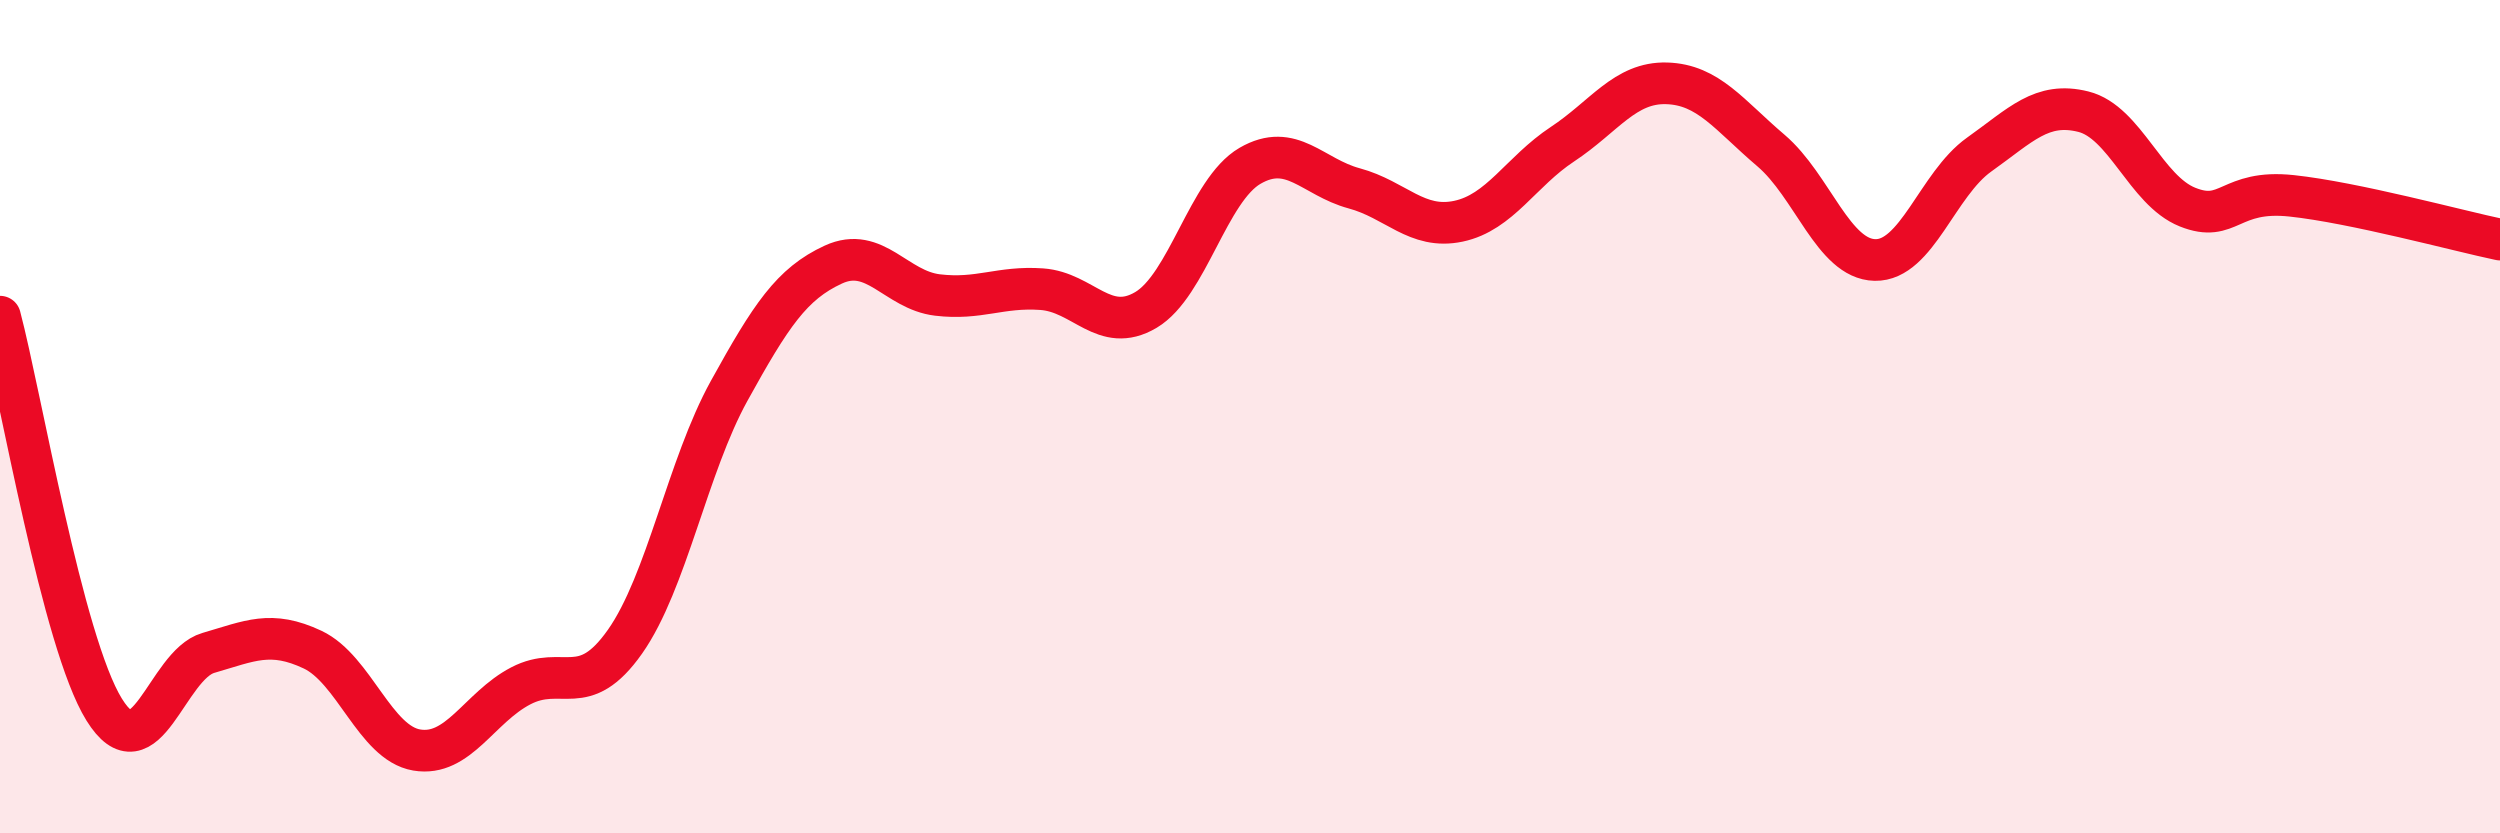
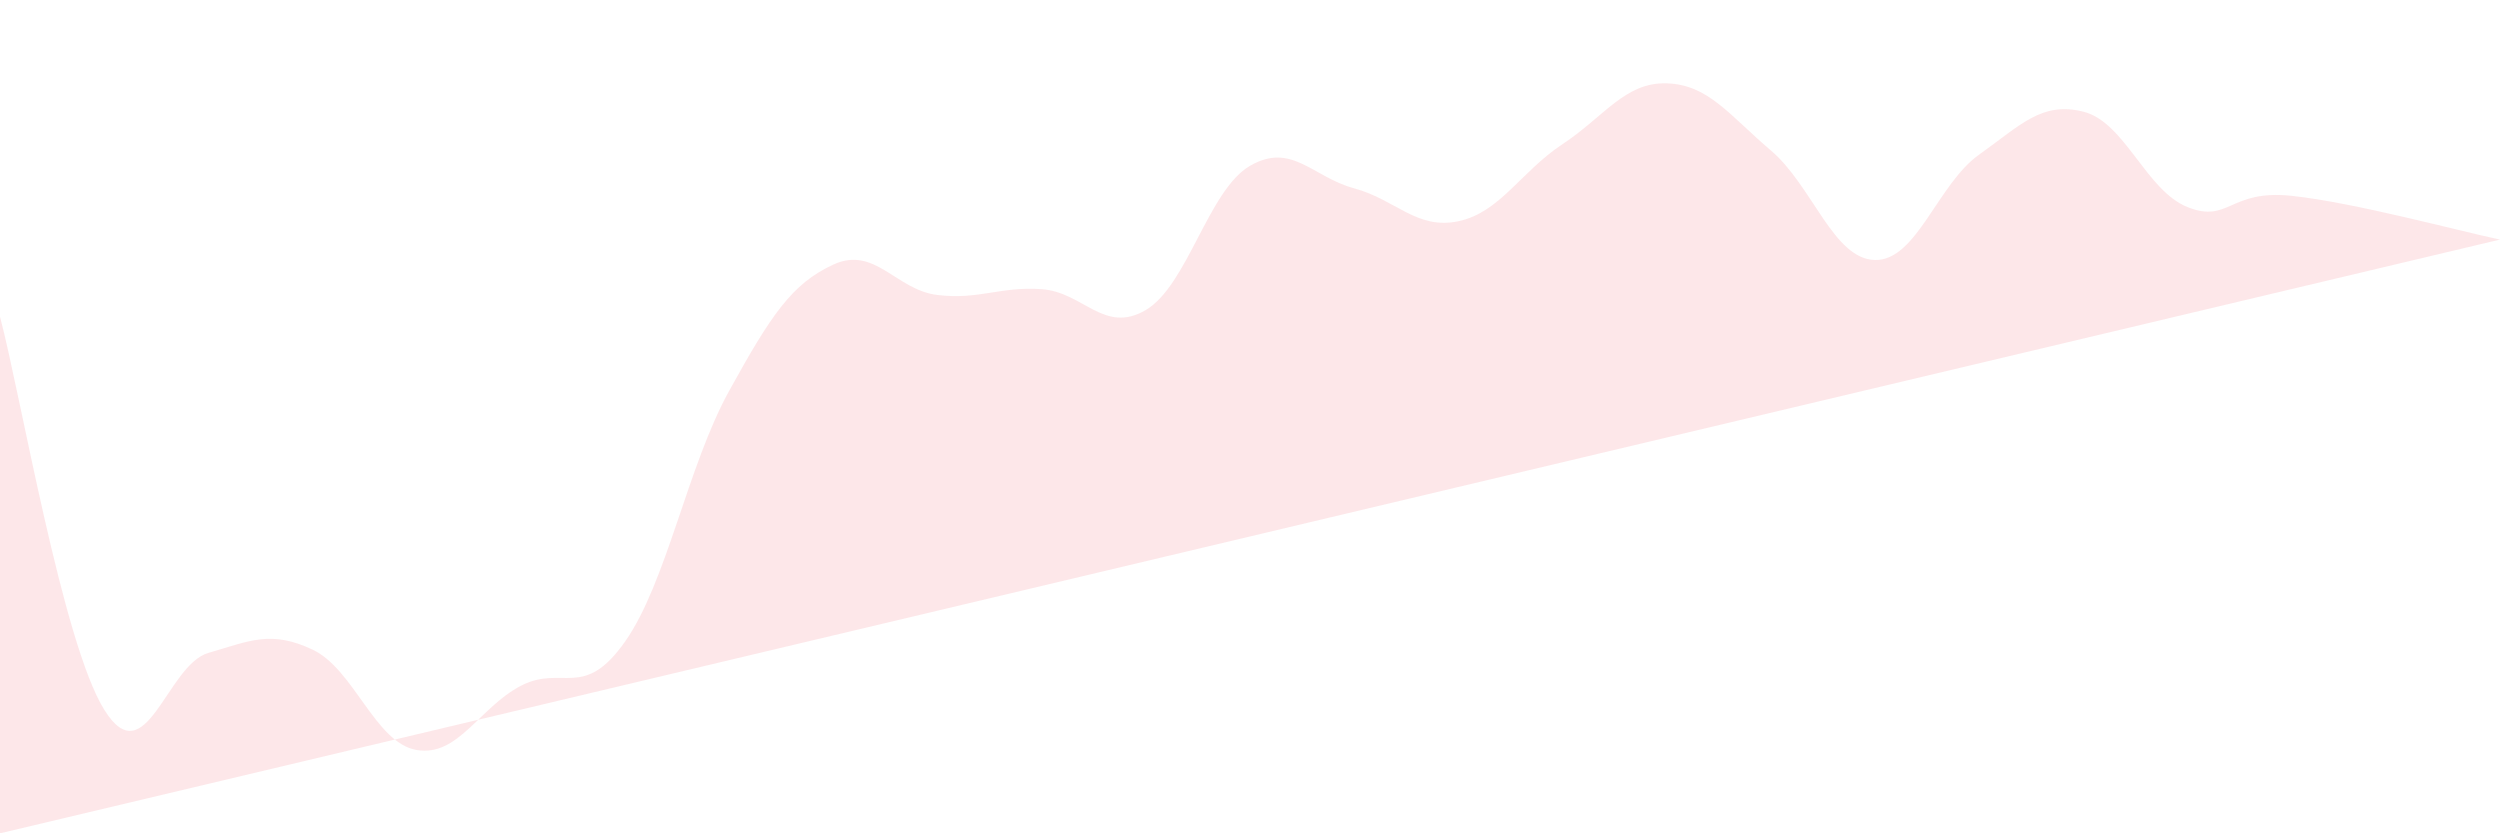
<svg xmlns="http://www.w3.org/2000/svg" width="60" height="20" viewBox="0 0 60 20">
-   <path d="M 0,7.6 C 0.5,9.49 1.5,15.42 2.5,17.03 C 3.5,18.64 4,15.96 5,15.67 C 6,15.38 6.5,15.12 7.5,15.59 C 8.5,16.06 9,17.83 10,18 C 11,18.17 11.5,16.98 12.5,16.46 C 13.5,15.94 14,16.82 15,15.4 C 16,13.98 16.5,11.19 17.5,9.38 C 18.5,7.57 19,6.81 20,6.35 C 21,5.89 21.5,6.96 22.5,7.08 C 23.5,7.2 24,6.87 25,6.94 C 26,7.01 26.5,8.03 27.5,7.44 C 28.5,6.85 29,4.56 30,3.98 C 31,3.4 31.5,4.25 32.5,4.52 C 33.5,4.79 34,5.52 35,5.31 C 36,5.1 36.5,4.12 37.5,3.46 C 38.5,2.8 39,1.97 40,2 C 41,2.03 41.5,2.76 42.5,3.61 C 43.5,4.46 44,6.22 45,6.24 C 46,6.26 46.5,4.42 47.5,3.71 C 48.5,3 49,2.43 50,2.68 C 51,2.93 51.5,4.57 52.5,4.97 C 53.5,5.37 53.5,4.54 55,4.7 C 56.5,4.86 59,5.54 60,5.75L60 20L0 20Z" fill="#EB0A25" opacity="0.1" stroke-linecap="round" stroke-linejoin="round" />
-   <path d="M 0,7.6 C 0.5,9.49 1.5,15.42 2.5,17.03 C 3.5,18.64 4,15.96 5,15.67 C 6,15.38 6.5,15.12 7.5,15.59 C 8.5,16.06 9,17.83 10,18 C 11,18.17 11.5,16.98 12.5,16.46 C 13.5,15.94 14,16.82 15,15.4 C 16,13.98 16.5,11.19 17.5,9.38 C 18.5,7.57 19,6.81 20,6.35 C 21,5.89 21.5,6.96 22.5,7.08 C 23.5,7.2 24,6.87 25,6.94 C 26,7.01 26.5,8.03 27.5,7.44 C 28.5,6.85 29,4.56 30,3.98 C 31,3.4 31.5,4.25 32.5,4.52 C 33.5,4.79 34,5.52 35,5.31 C 36,5.1 36.5,4.12 37.5,3.46 C 38.5,2.8 39,1.97 40,2 C 41,2.03 41.5,2.76 42.5,3.61 C 43.5,4.46 44,6.22 45,6.24 C 46,6.26 46.5,4.42 47.5,3.71 C 48.5,3 49,2.43 50,2.68 C 51,2.93 51.5,4.57 52.5,4.97 C 53.5,5.37 53.5,4.54 55,4.7 C 56.5,4.86 59,5.54 60,5.75" stroke="#EB0A25" stroke-width="1" fill="none" stroke-linecap="round" stroke-linejoin="round" />
+   <path d="M 0,7.6 C 0.5,9.49 1.5,15.42 2.5,17.03 C 3.5,18.64 4,15.96 5,15.67 C 6,15.38 6.5,15.12 7.5,15.59 C 8.5,16.06 9,17.83 10,18 C 11,18.17 11.5,16.98 12.5,16.46 C 13.5,15.94 14,16.82 15,15.4 C 16,13.98 16.5,11.19 17.5,9.38 C 18.5,7.57 19,6.81 20,6.35 C 21,5.89 21.5,6.96 22.5,7.08 C 23.5,7.2 24,6.87 25,6.94 C 26,7.01 26.5,8.03 27.5,7.44 C 28.5,6.85 29,4.56 30,3.98 C 31,3.4 31.5,4.25 32.5,4.52 C 33.5,4.79 34,5.52 35,5.31 C 36,5.1 36.5,4.12 37.5,3.46 C 38.5,2.8 39,1.97 40,2 C 41,2.03 41.5,2.76 42.5,3.61 C 43.5,4.46 44,6.22 45,6.24 C 46,6.26 46.5,4.42 47.5,3.71 C 48.5,3 49,2.43 50,2.68 C 51,2.93 51.5,4.57 52.5,4.97 C 53.5,5.37 53.5,4.54 55,4.7 C 56.5,4.86 59,5.54 60,5.75L0 20Z" fill="#EB0A25" opacity="0.1" stroke-linecap="round" stroke-linejoin="round" />
</svg>